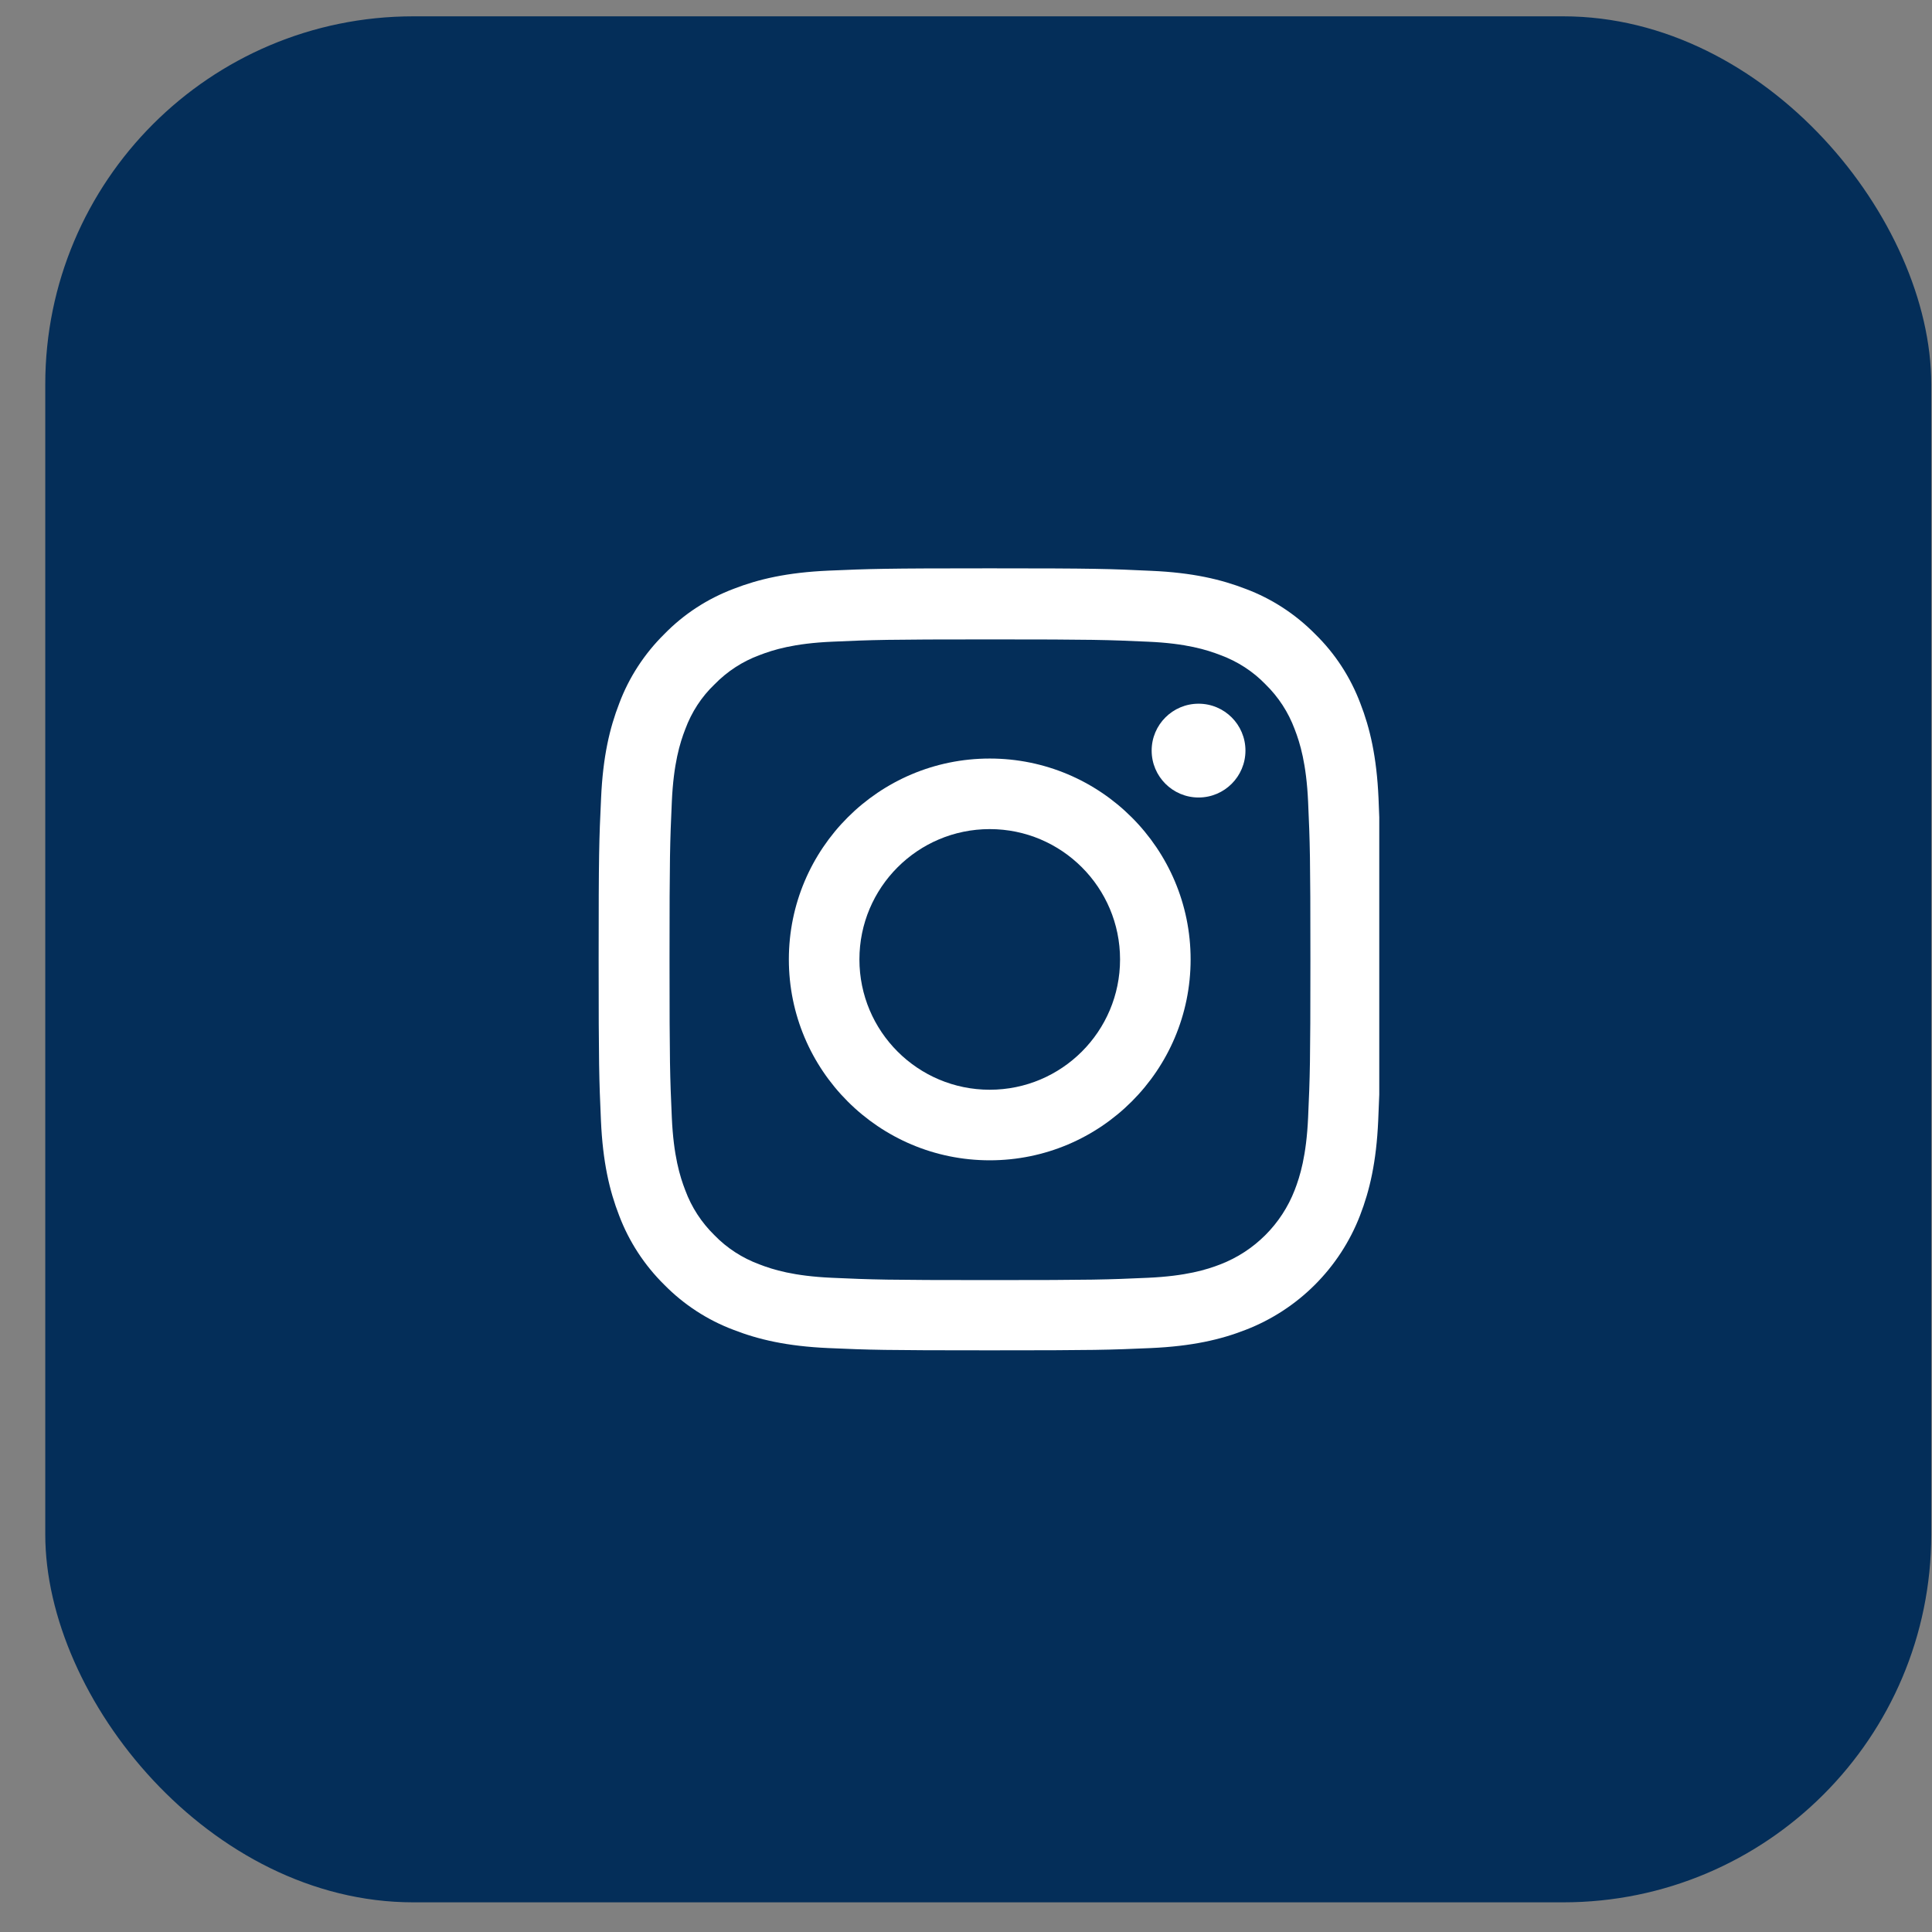
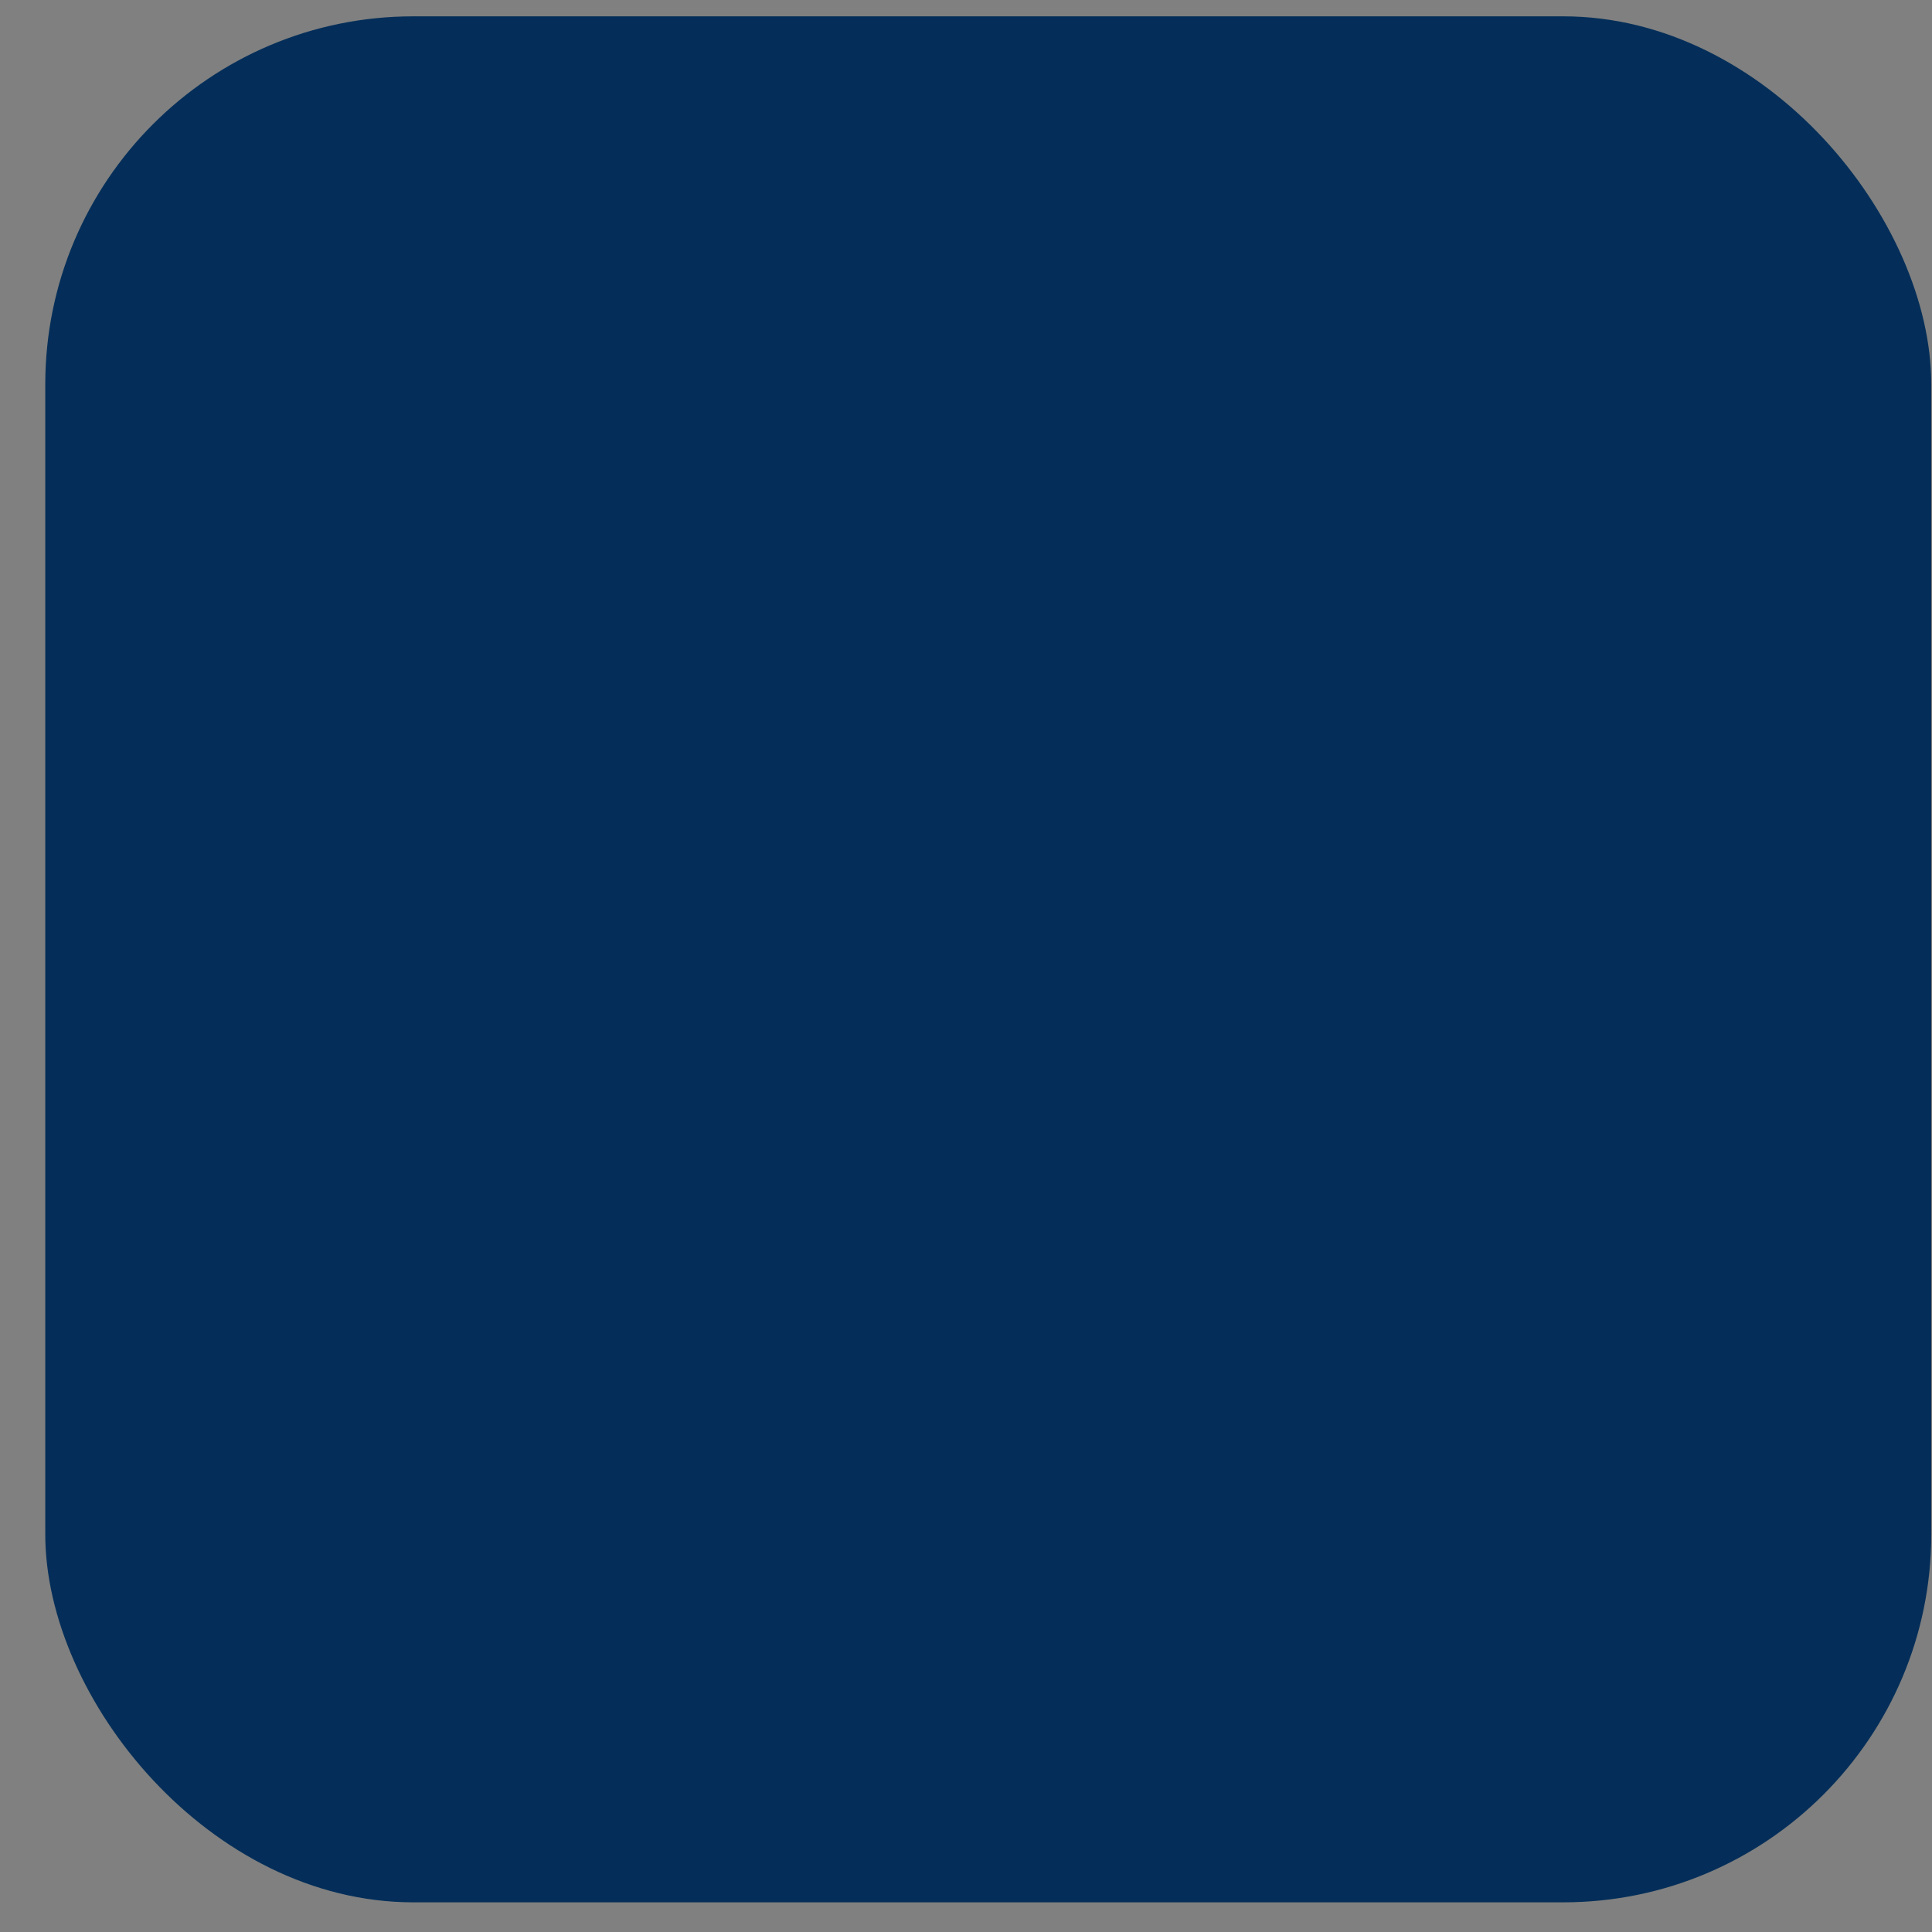
<svg xmlns="http://www.w3.org/2000/svg" width="42" height="42" viewBox="0 0 42 42" fill="none">
  <rect x="0" y="0" width="42" height="42" fill="#808080" stroke="none" />
  <rect x="0.984" y="0.355" width="41" height="41" rx="8" fill="#042E59" />
  <g clip-path="url(#clip0_70_279)">
-     <path d="M29.968 17.354C29.928 16.45 29.782 15.829 29.573 15.291C29.357 14.72 29.025 14.209 28.59 13.784C28.164 13.352 27.65 13.016 27.085 12.804C26.544 12.595 25.926 12.448 25.023 12.409C24.113 12.366 23.824 12.355 21.516 12.355C19.208 12.355 18.919 12.366 18.012 12.405C17.109 12.445 16.488 12.591 15.95 12.8C15.379 13.016 14.867 13.348 14.442 13.784C14.011 14.209 13.675 14.723 13.463 15.288C13.253 15.829 13.107 16.447 13.067 17.35C13.024 18.26 13.014 18.549 13.014 20.857C13.014 23.165 13.024 23.454 13.064 24.361C13.104 25.264 13.25 25.885 13.459 26.423C13.675 26.994 14.011 27.506 14.442 27.931C14.867 28.363 15.382 28.698 15.947 28.91C16.488 29.12 17.106 29.266 18.009 29.306C18.916 29.346 19.205 29.355 21.513 29.355C23.821 29.355 24.11 29.346 25.016 29.306C25.919 29.266 26.541 29.12 27.078 28.91C28.221 28.469 29.124 27.566 29.566 26.423C29.775 25.882 29.921 25.264 29.961 24.361C30.001 23.454 30.011 23.165 30.011 20.857C30.011 18.549 30.008 18.26 29.968 17.354ZM28.437 24.294C28.4 25.125 28.261 25.573 28.145 25.872C27.859 26.612 27.271 27.2 26.53 27.486C26.232 27.602 25.78 27.741 24.953 27.778C24.056 27.818 23.788 27.828 21.519 27.828C19.251 27.828 18.979 27.818 18.085 27.778C17.255 27.741 16.807 27.602 16.508 27.486C16.139 27.35 15.804 27.134 15.531 26.852C15.249 26.576 15.033 26.244 14.897 25.875C14.781 25.576 14.642 25.125 14.605 24.298C14.565 23.401 14.555 23.132 14.555 20.864C14.555 18.596 14.565 18.323 14.605 17.43C14.642 16.6 14.781 16.151 14.897 15.852C15.033 15.484 15.249 15.148 15.535 14.876C15.81 14.594 16.142 14.378 16.511 14.242C16.81 14.126 17.262 13.986 18.089 13.95C18.985 13.91 19.254 13.9 21.523 13.9C23.794 13.9 24.063 13.91 24.956 13.95C25.787 13.986 26.235 14.126 26.534 14.242C26.902 14.378 27.238 14.594 27.51 14.876C27.793 15.152 28.008 15.484 28.145 15.852C28.261 16.151 28.4 16.603 28.437 17.43C28.477 18.327 28.487 18.596 28.487 20.864C28.487 23.132 28.477 23.398 28.437 24.294Z" fill="white" />
-     <path d="M21.516 16.49C19.105 16.49 17.149 18.446 17.149 20.857C17.149 23.268 19.105 25.224 21.516 25.224C23.927 25.224 25.883 23.268 25.883 20.857C25.883 18.446 23.927 16.49 21.516 16.49ZM21.516 23.69C19.952 23.69 18.683 22.422 18.683 20.857C18.683 19.293 19.952 18.024 21.516 18.024C23.08 18.024 24.349 19.293 24.349 20.857C24.349 22.422 23.08 23.69 21.516 23.69Z" fill="white" />
-     <path d="M27.075 16.317C27.075 16.88 26.619 17.337 26.056 17.337C25.493 17.337 25.036 16.88 25.036 16.317C25.036 15.754 25.493 15.298 26.056 15.298C26.619 15.298 27.075 15.754 27.075 16.317Z" fill="white" />
-   </g>
+     </g>
  <defs>
    <clipPath id="clip0_70_279">
      <rect x="12.984" y="12.355" width="17" height="17" rx="4" fill="white" />
    </clipPath>
  </defs>
</svg>